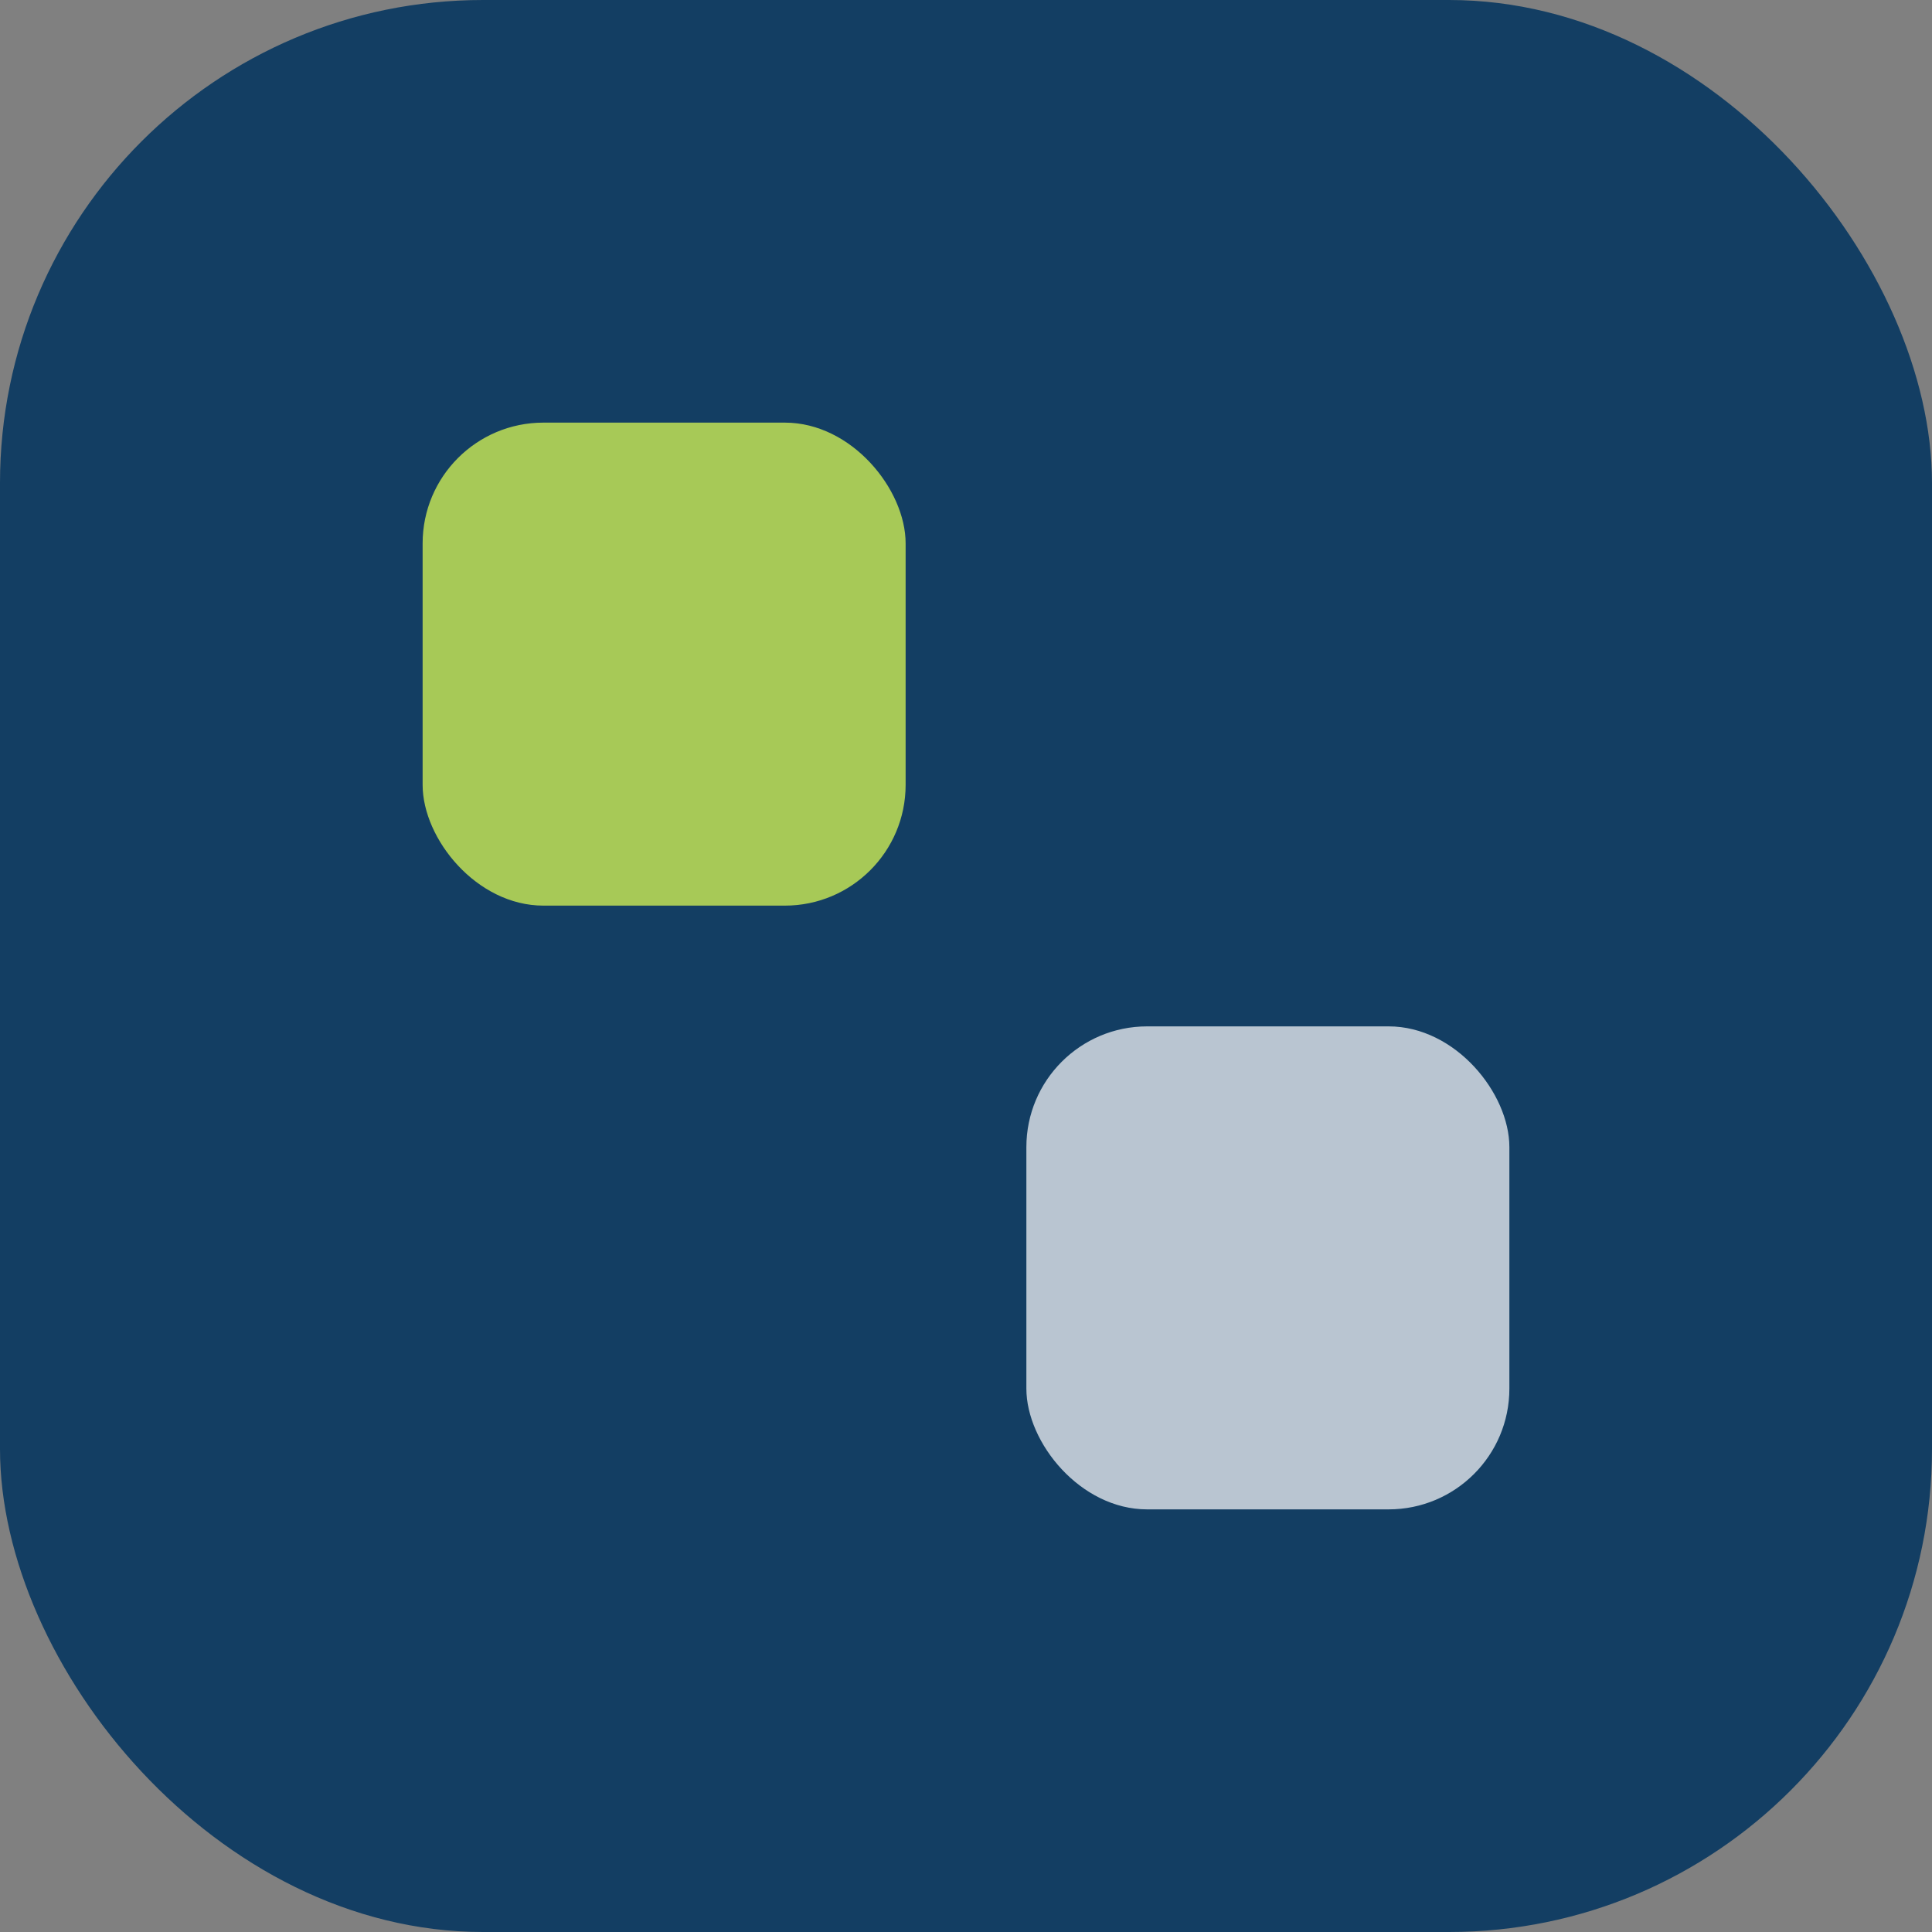
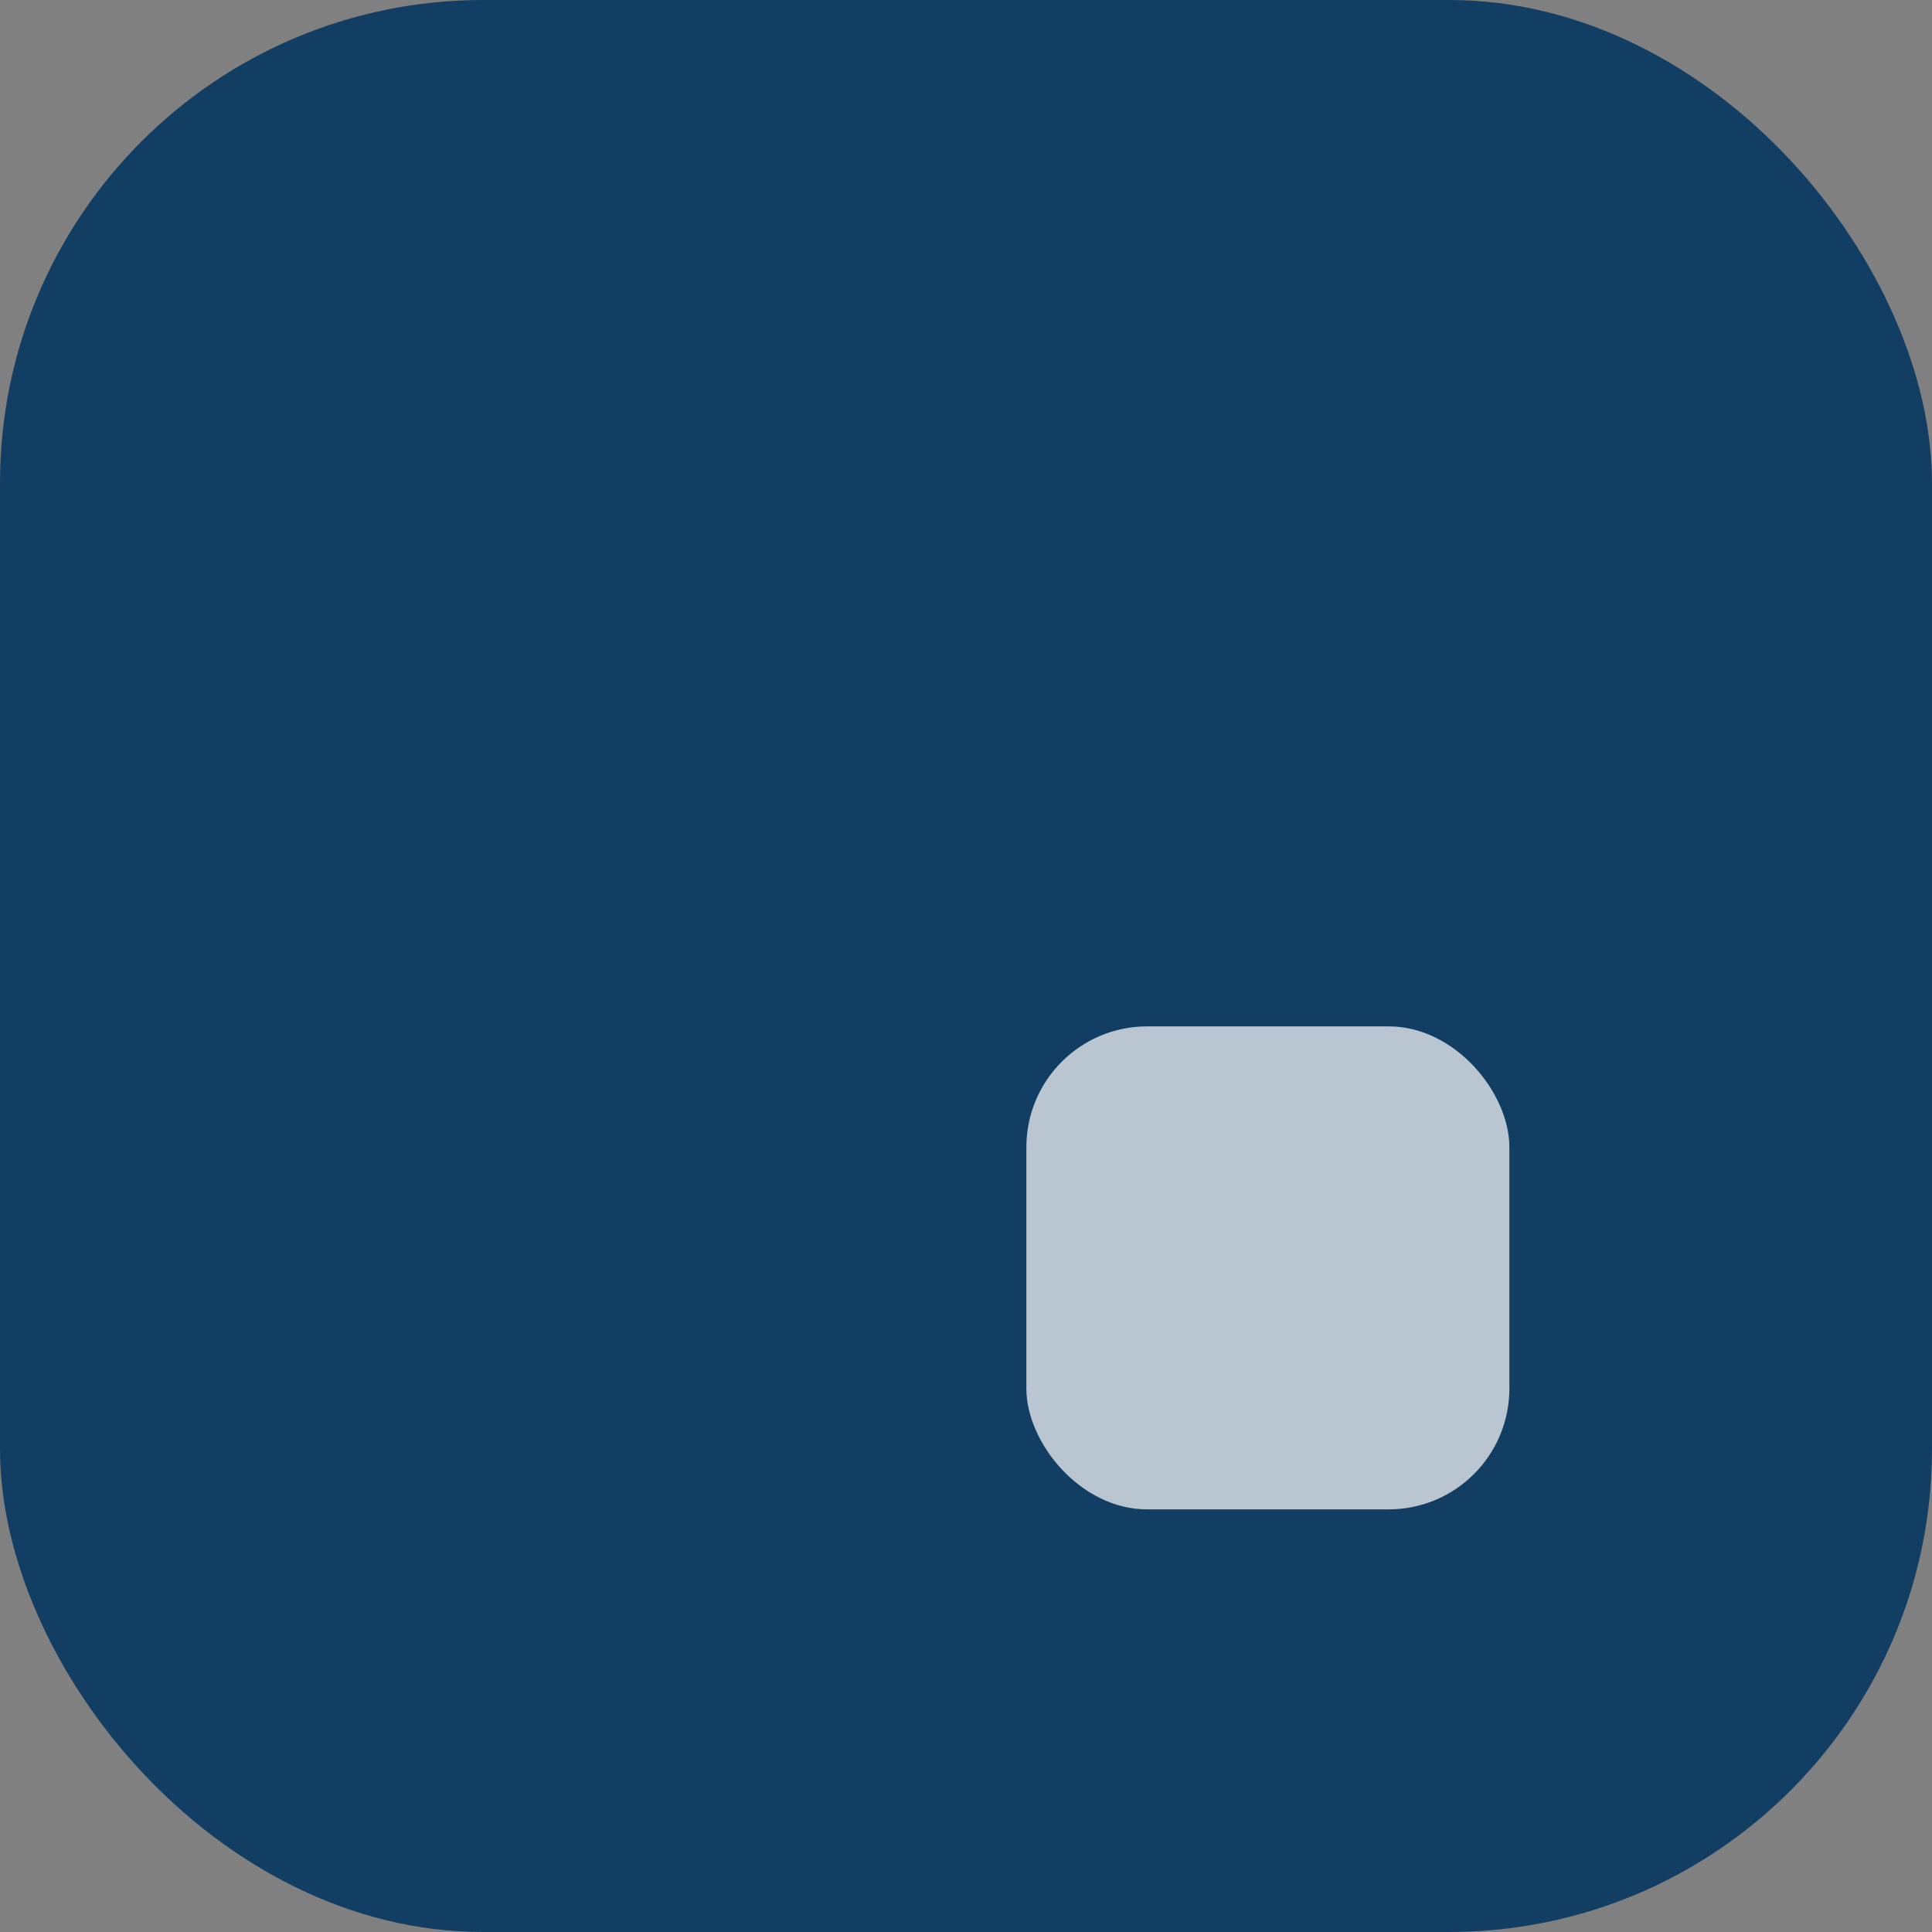
<svg xmlns="http://www.w3.org/2000/svg" width="32" height="32" viewBox="0 0 32 32">
  <rect x="0" y="0" width="32" height="32" fill="#808080" stroke="none" />
  <rect width="32" height="32" rx="8" fill="#133E63" />
-   <rect x="7" y="7" width="8" height="8" rx="2" fill="#A7C957" />
  <rect x="17" y="17" width="8" height="8" rx="2" fill="#FFFFFF" fill-opacity="0.7" />
</svg>